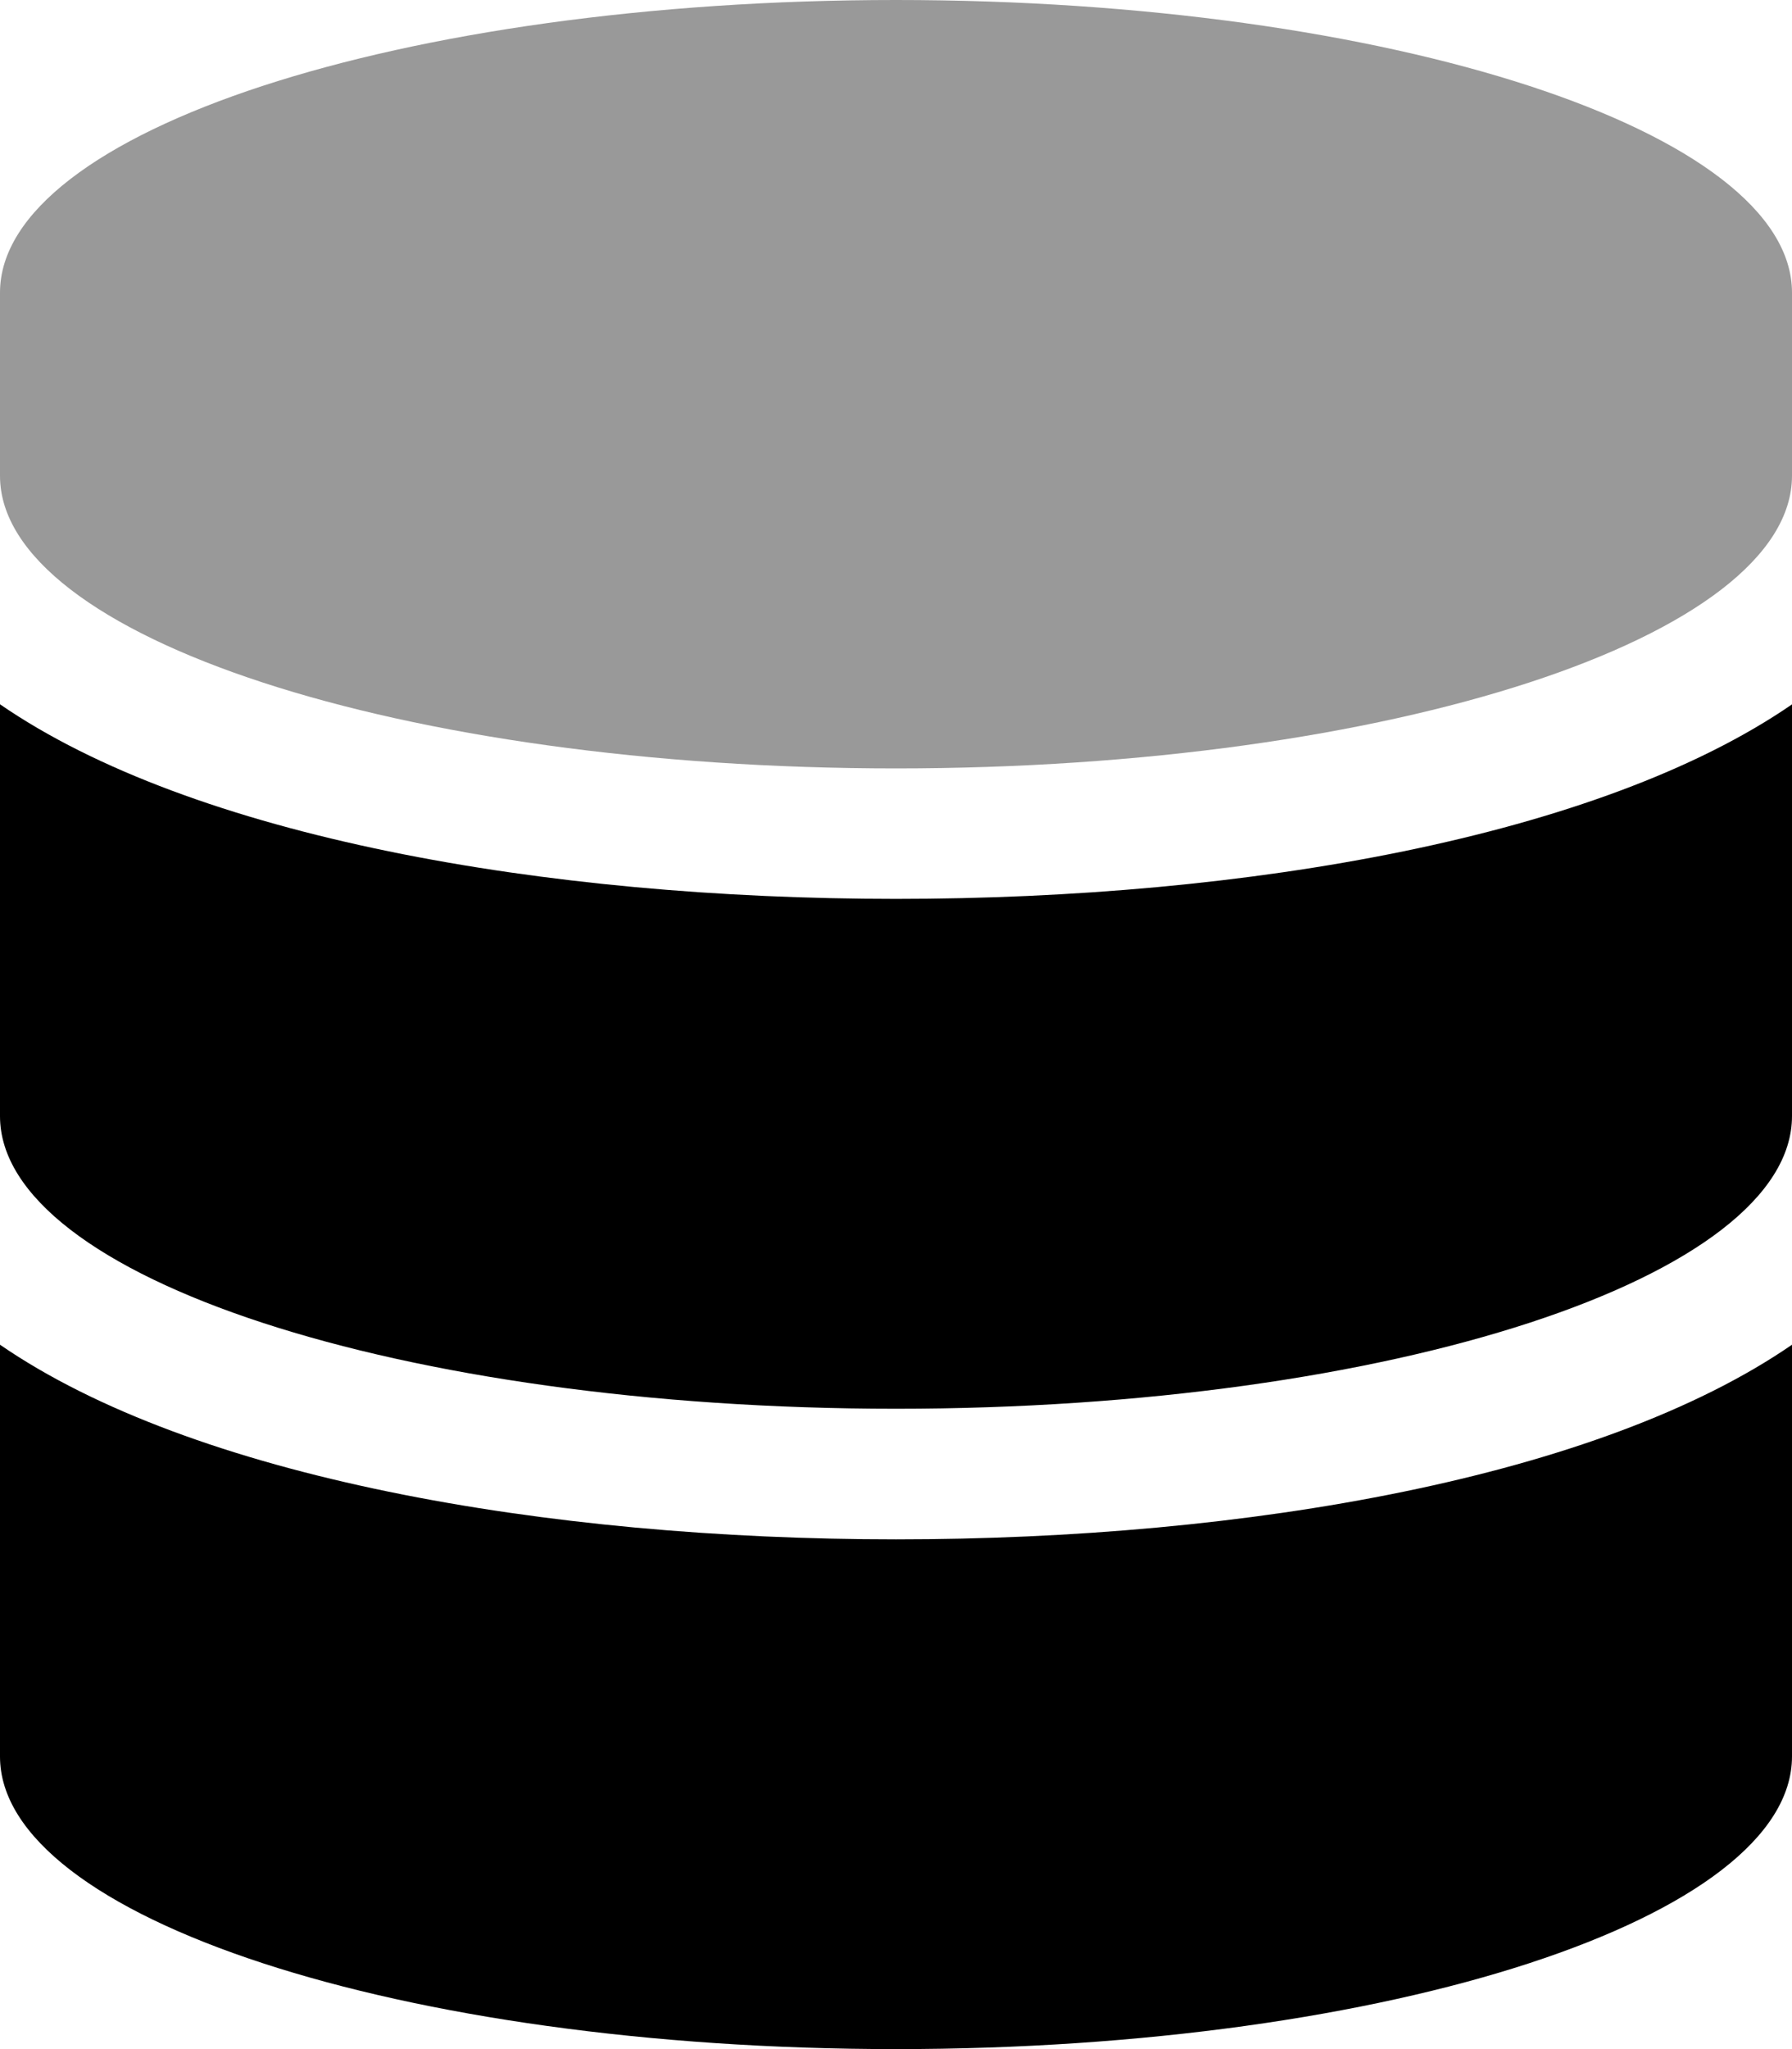
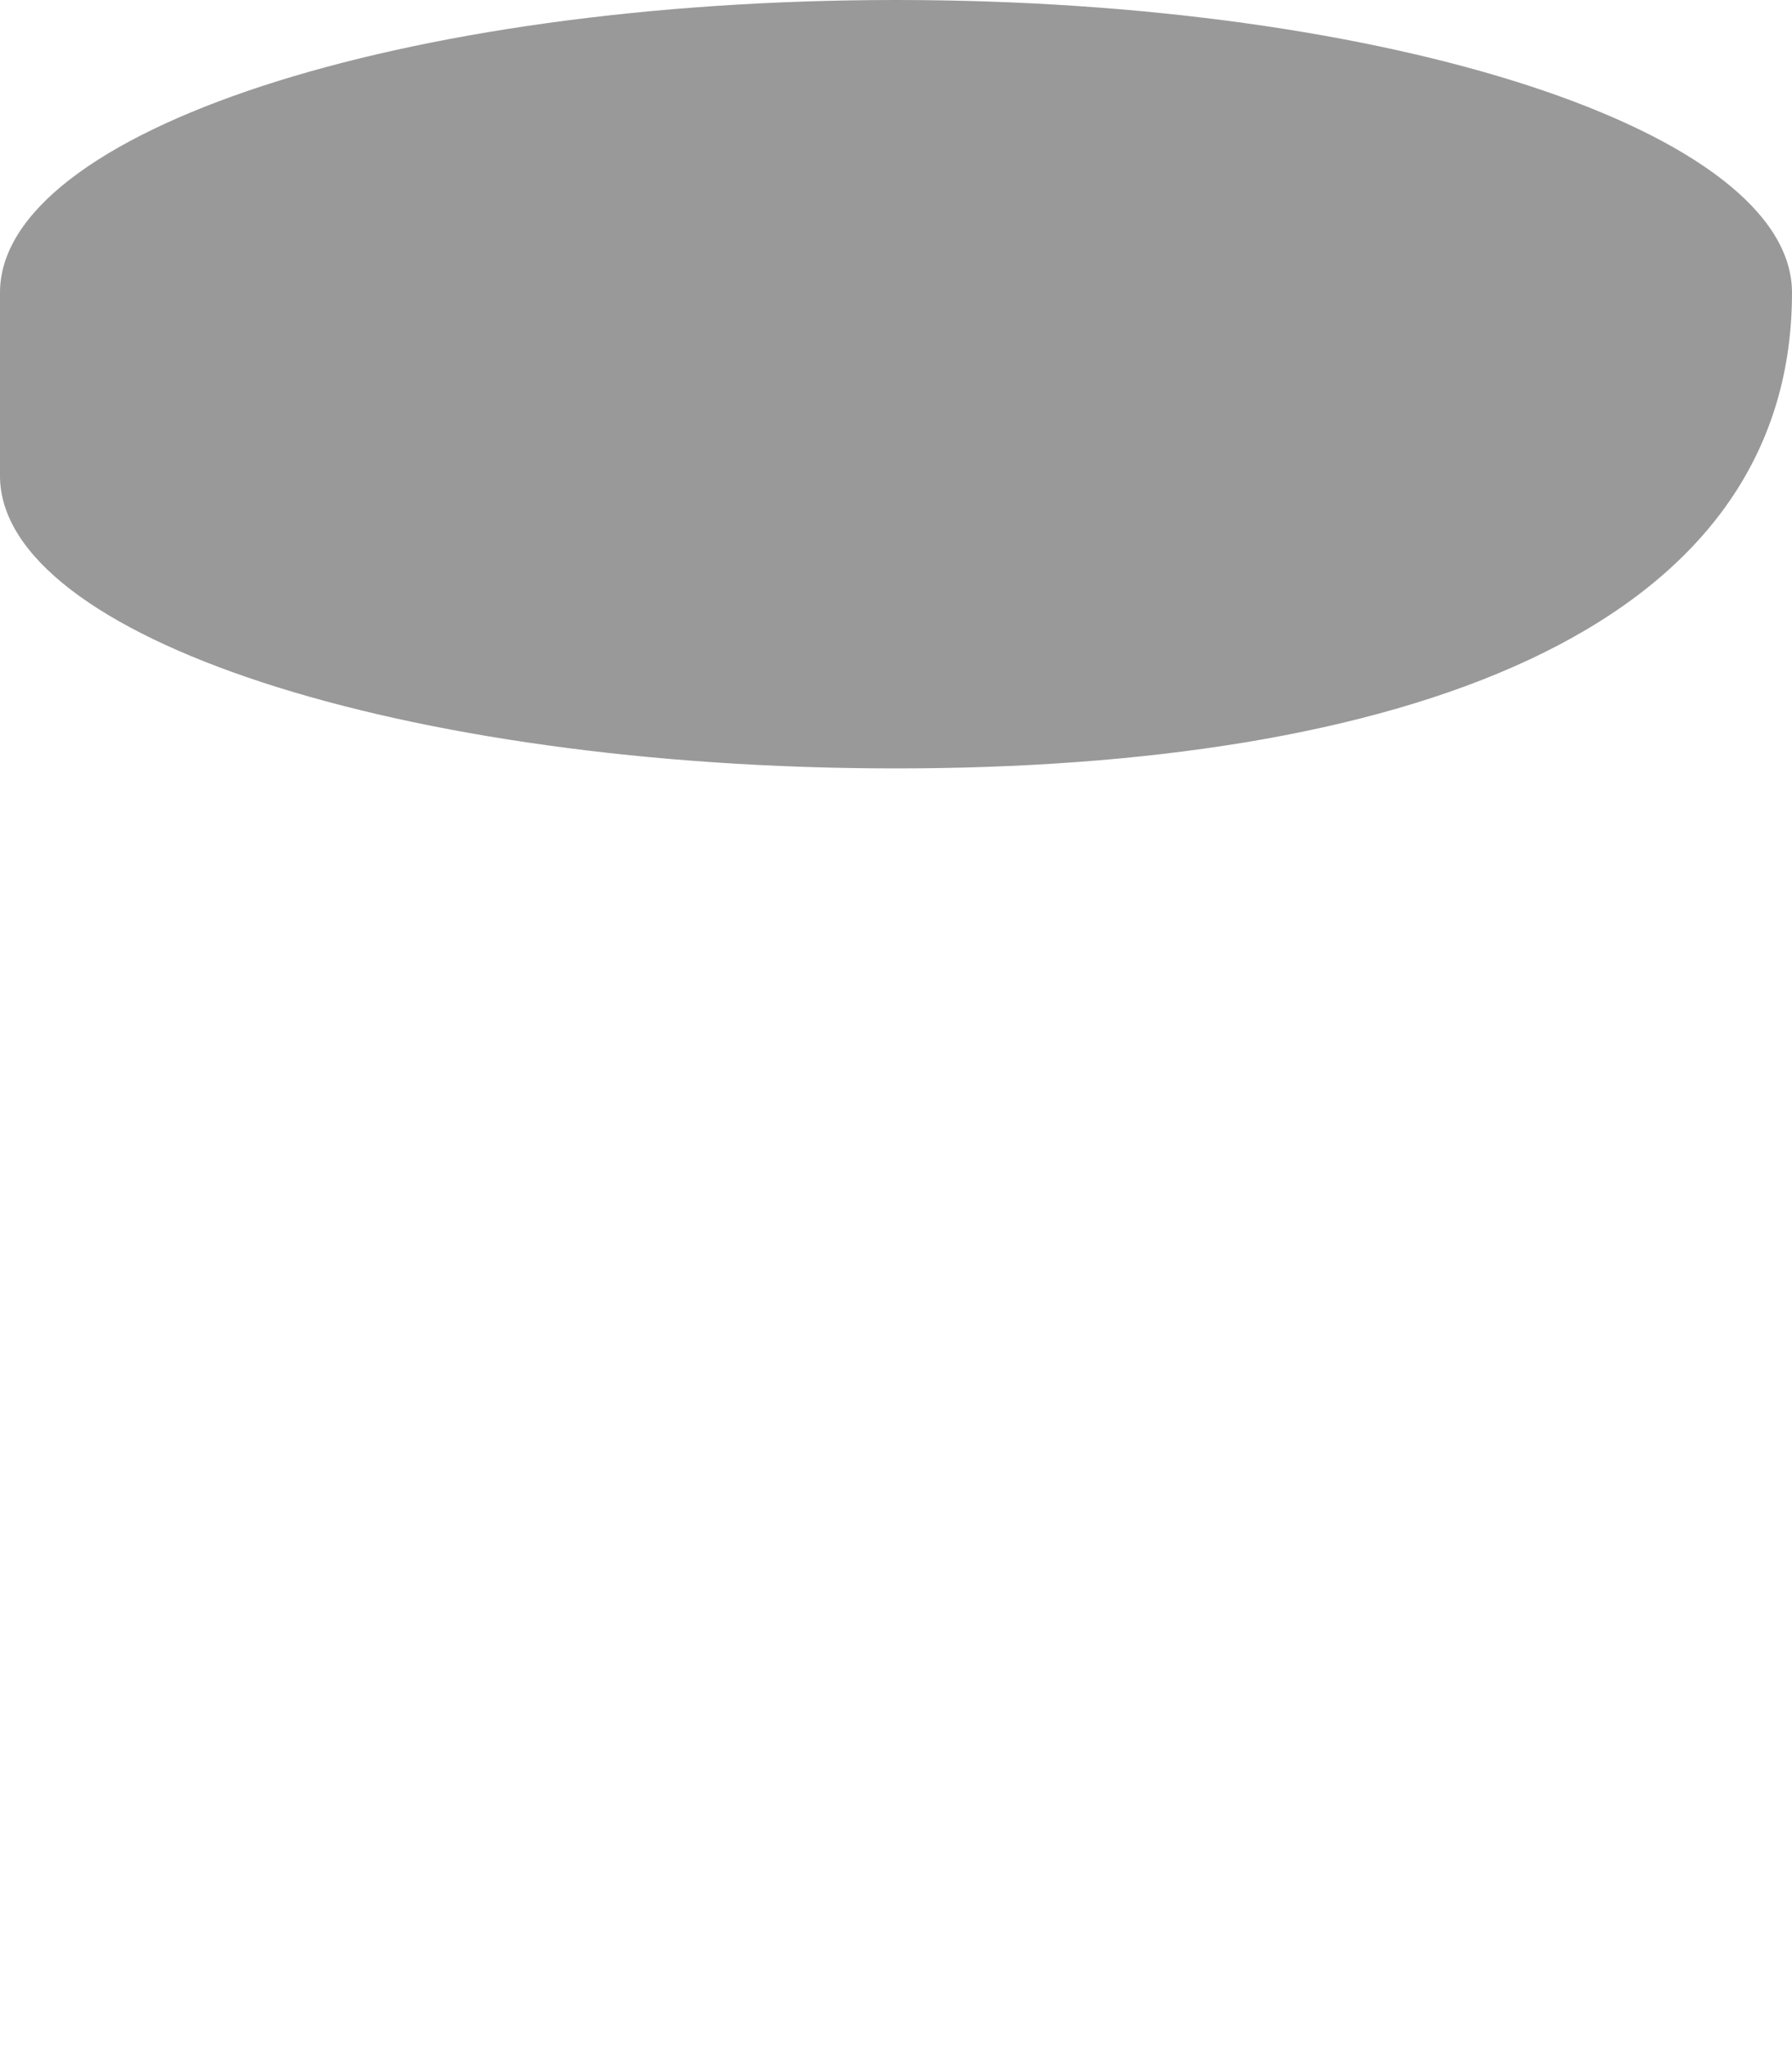
<svg xmlns="http://www.w3.org/2000/svg" viewBox="0 0 448 512">
  <defs>
    <style>.fa-secondary{opacity:.4}</style>
  </defs>
-   <path class="fa-primary" d="M224 224.6c-87.75 0-175.9-15.5-224-48.62v102.9C0 319.1 100.4 352 224 352s224-32.88 224-73.13V176C399.9 209.1 311.8 224.6 224 224.6zM0 336v102.9C0 479.1 100.4 512 224 512s224-32.88 224-73.13V336c-48.13 33.13-136.3 48.63-224 48.63S48.13 369.1 0 336z" />
-   <path class="fa-secondary" d="M448 73.12v45.75C448 159.1 347.6 192 224 192S0 159.1 0 118.9V73.12C0 32.88 100.4 0 224 0S448 32.88 448 73.12z" />
+   <path class="fa-secondary" d="M448 73.12C448 159.1 347.6 192 224 192S0 159.1 0 118.9V73.12C0 32.88 100.4 0 224 0S448 32.88 448 73.12z" />
</svg>